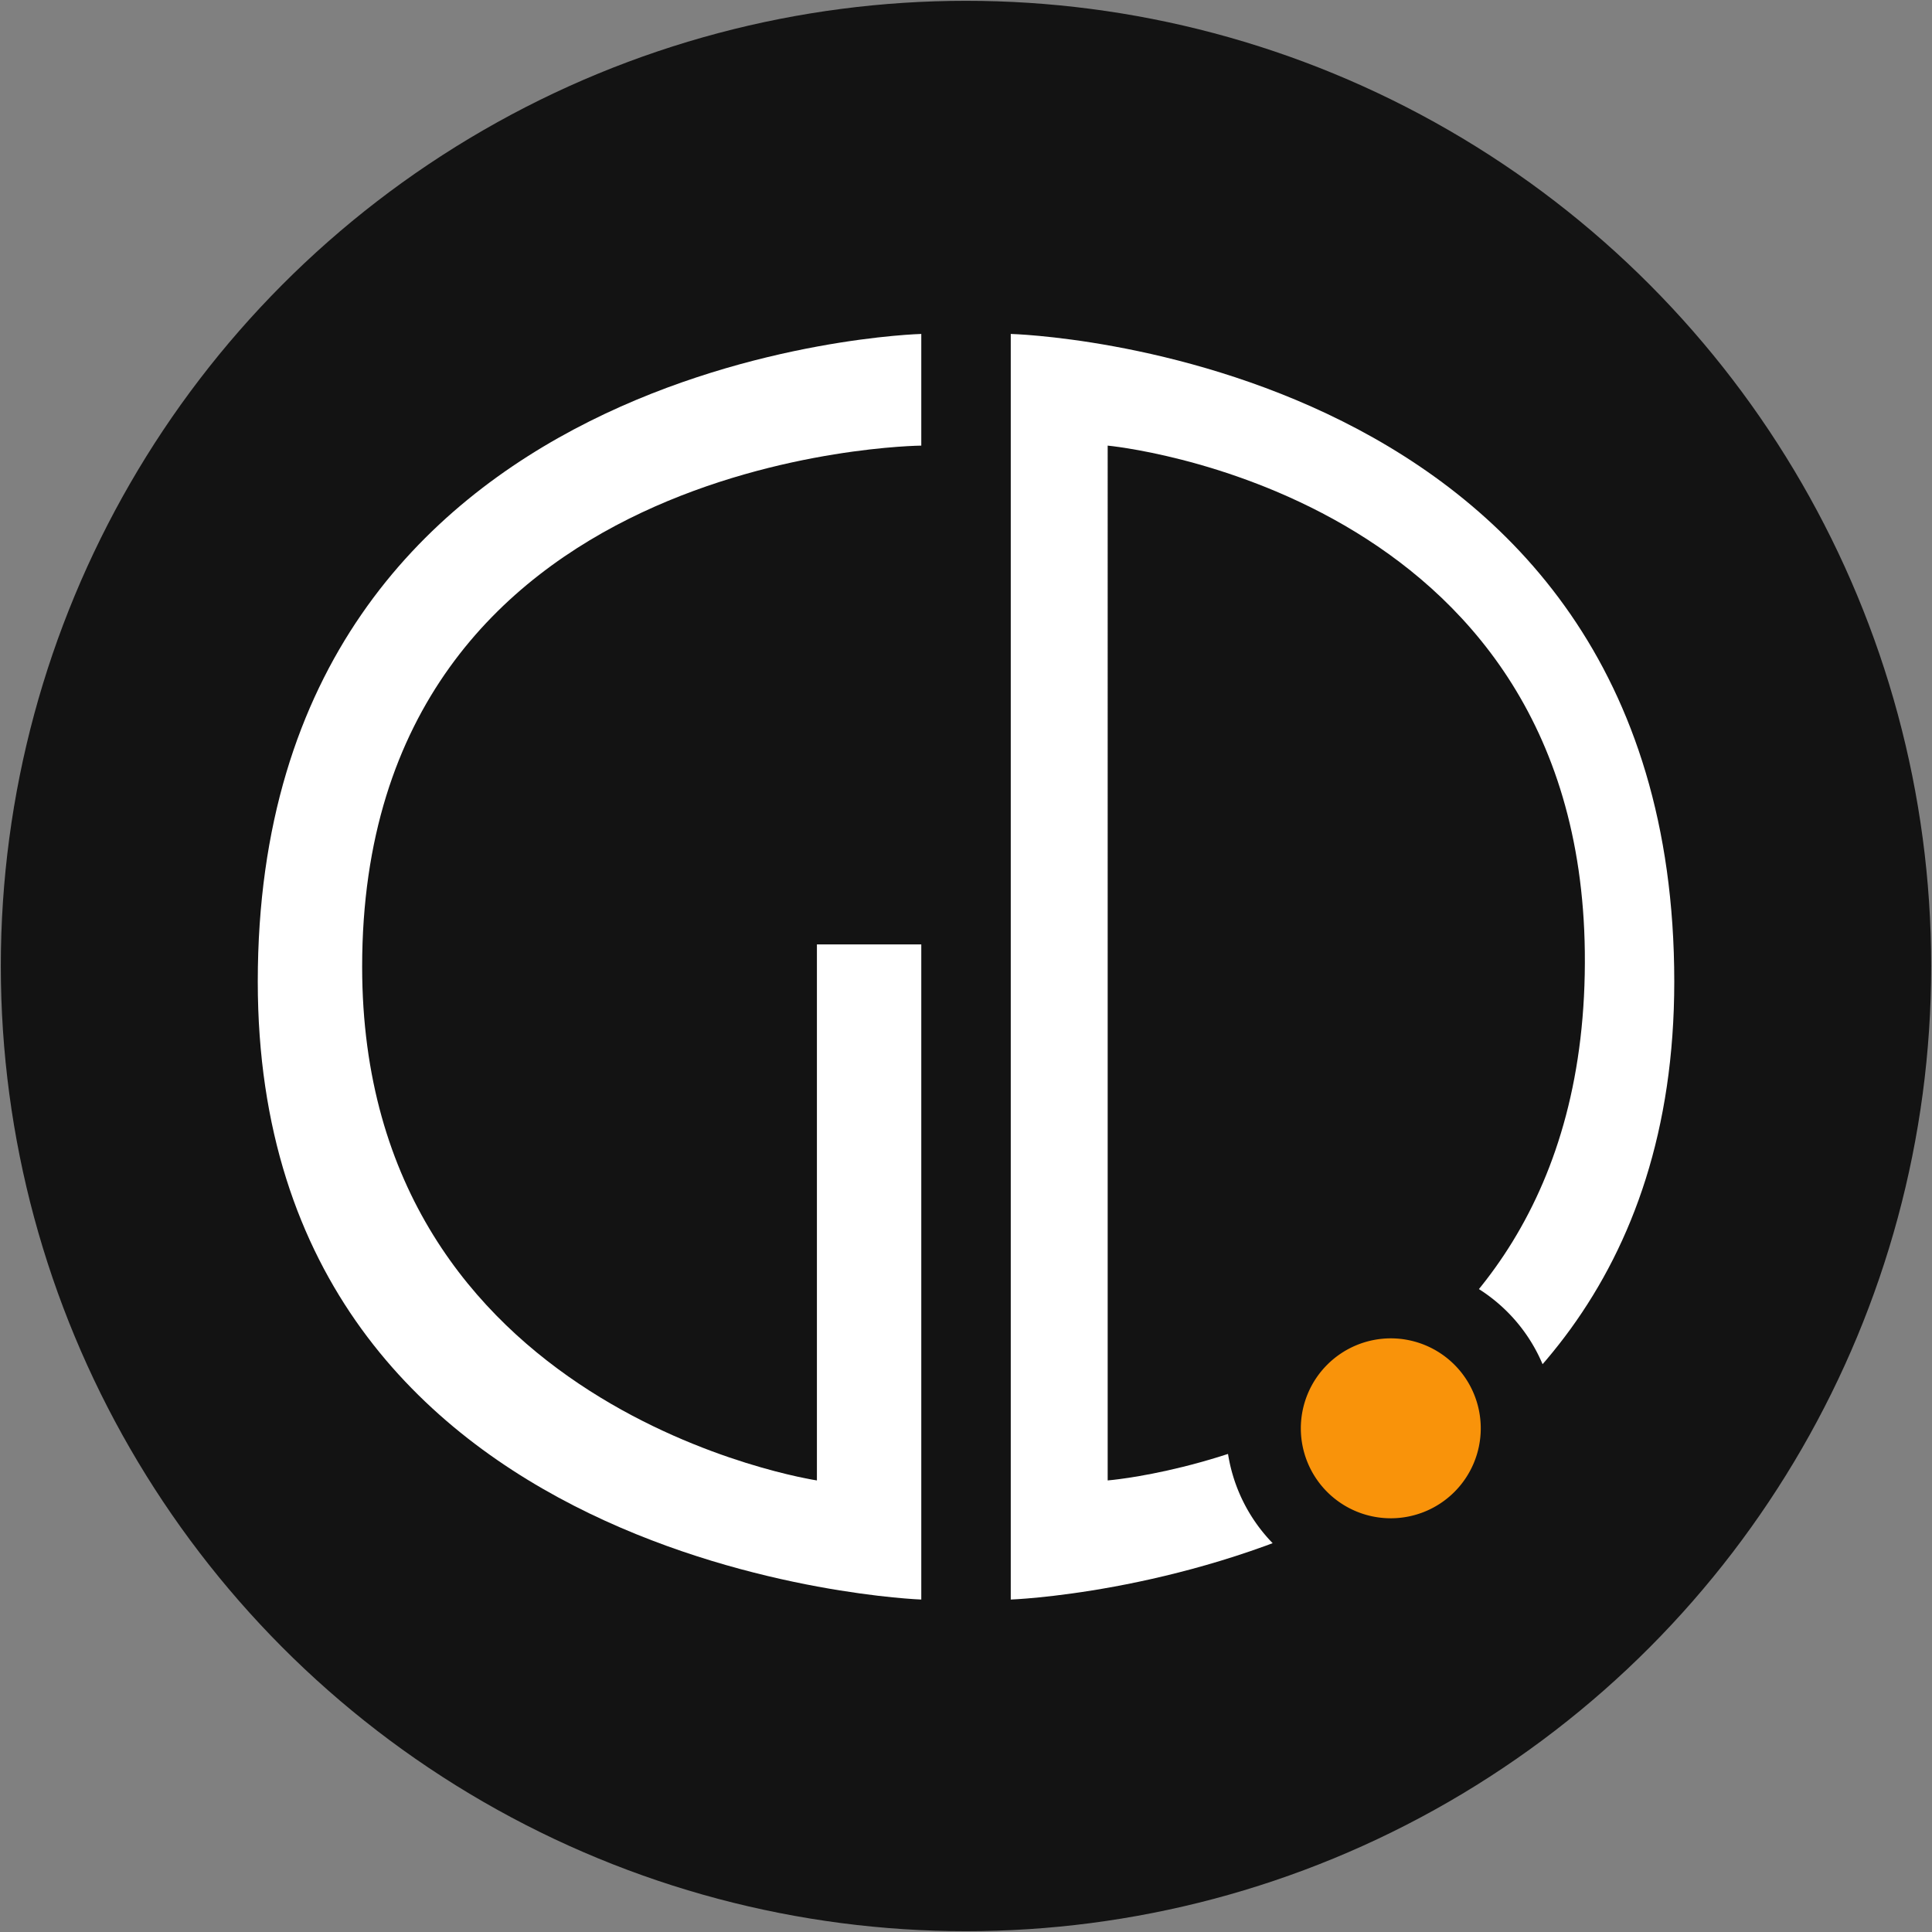
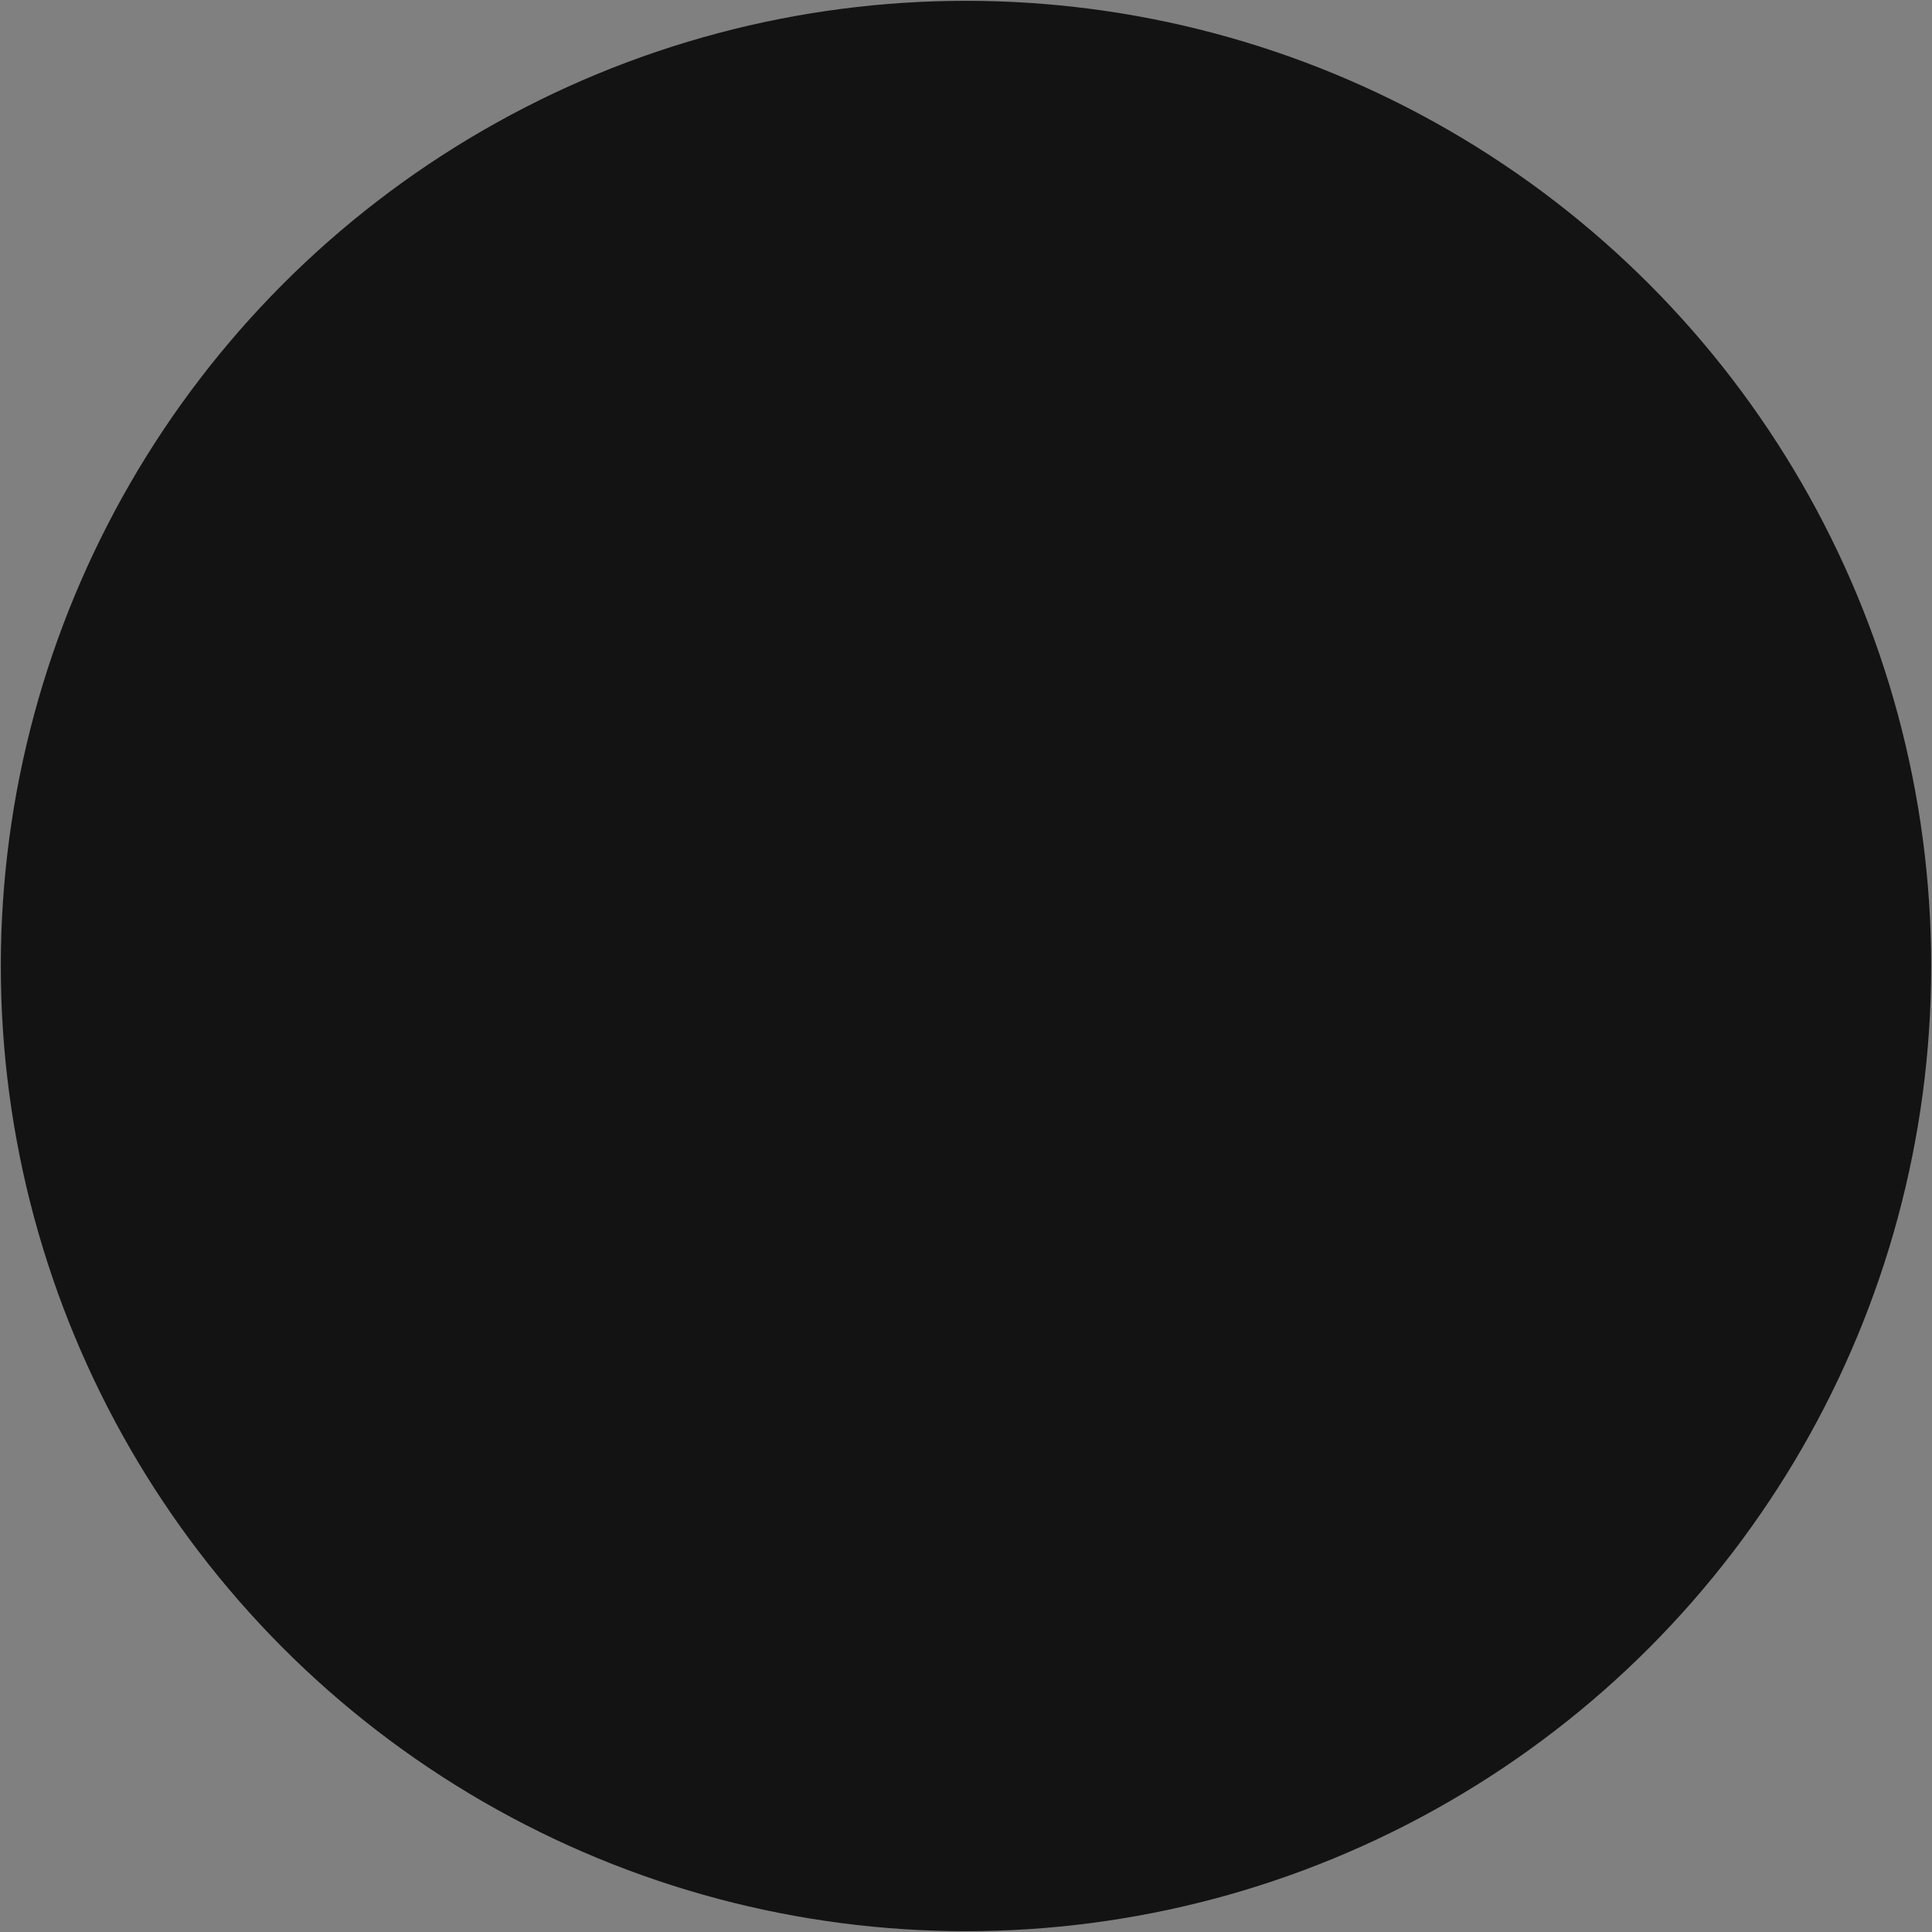
<svg xmlns="http://www.w3.org/2000/svg" width="1782" height="1782" viewBox="0 0 594 594">
  <rect x="0" y="0" width="594" height="594" fill="#808080" stroke="none" />
  <defs>
    <style>      .cls-1 {        fill: #131313;      }      .cls-2 {        fill: #fff;      }      .cls-2, .cls-3 {        fill-rule: evenodd;      }      .cls-3 {        fill: #f9930a;        stroke: #131313;        stroke-linecap: round;        stroke-width: 23px;      }    </style>
  </defs>
  <circle id="Elipse_1" data-name="Elipse 1" class="cls-1" cx="297" cy="297" r="296.75" />
-   <path id="Shape_1_copy_2" data-name="Shape 1 copy 2" class="cls-2" d="M310.759,137.005V102.672s204,5.255,204,199.135c0,182.737-204,189.979-204,189.979V137.005Zm29.8,0V455.163s148.462-11.68,146.7-162.512c-1.665-142.209-146.7-155.646-146.7-155.646" />
-   <path id="Shape_1_copy_copiar" data-name="Shape 1 copy copiar" class="cls-2" d="M251.164,290.362h32.09V491.786s-204-7.242-204-189.979c0-193.88,204-199.135,204-199.135v34.333s-171.91,1.474-171.91,160.224c0,137.02,139.82,157.934,139.82,157.934v-164.8" />
-   <path class="cls-3" d="M427.659,399.981a39.16,39.16,0,1,1-39.215,39.16A39.188,39.188,0,0,1,427.659,399.981Z" />
</svg>